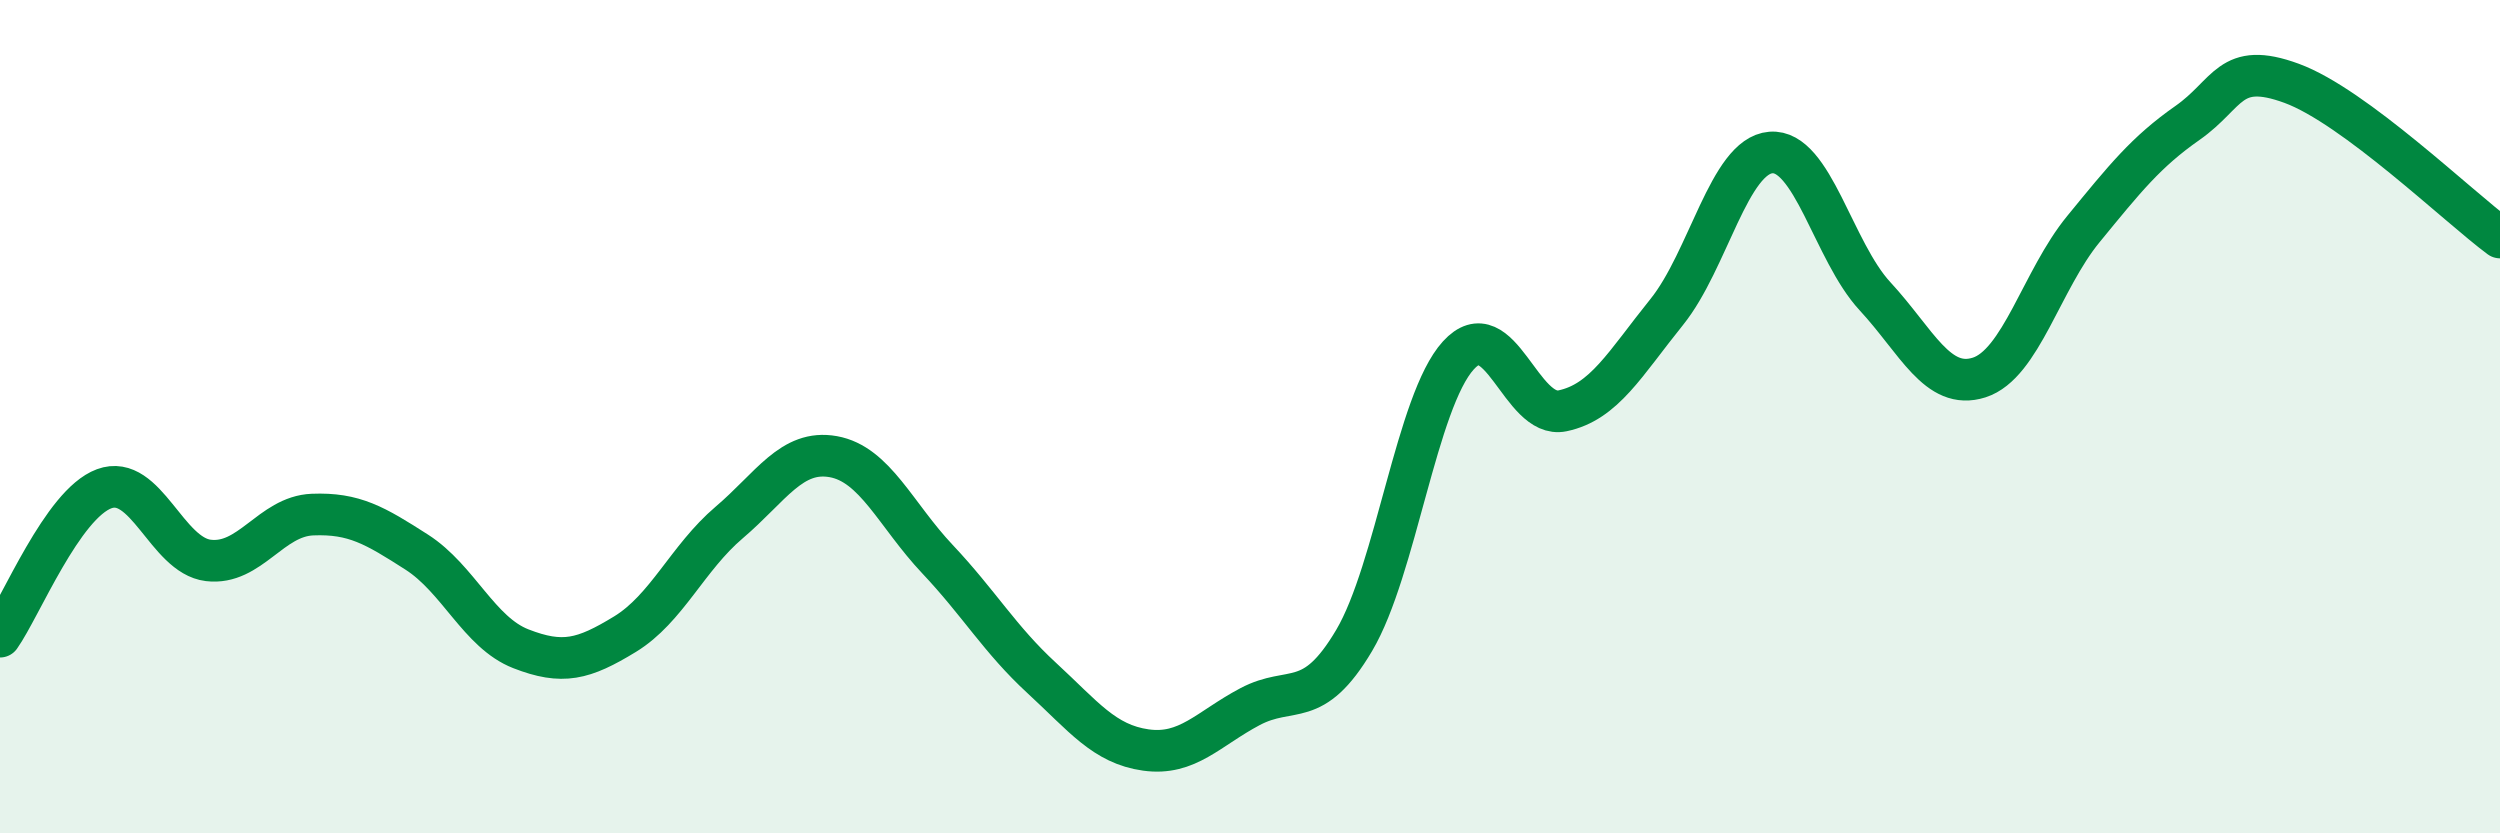
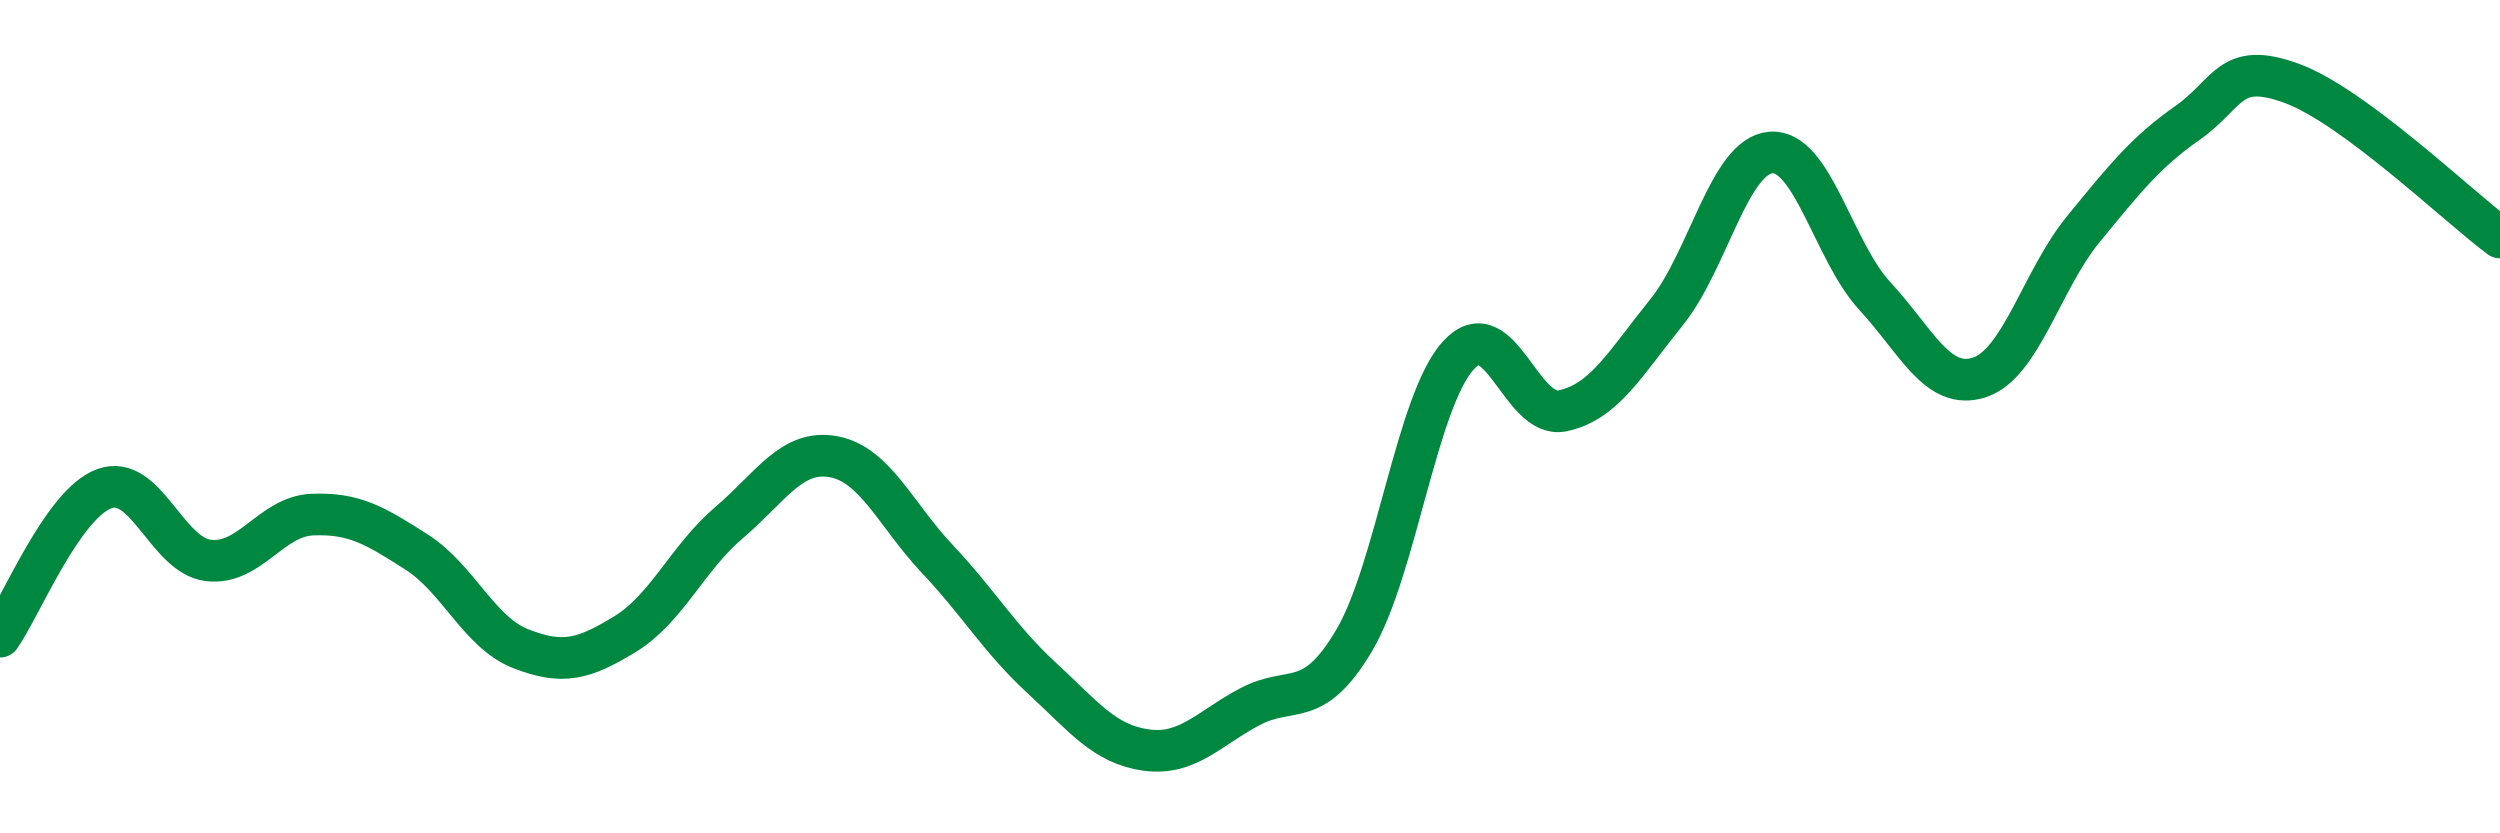
<svg xmlns="http://www.w3.org/2000/svg" width="60" height="20" viewBox="0 0 60 20">
-   <path d="M 0,15.28 C 0.5,14.57 1.5,12.1 2.5,11.73 C 3.5,11.36 4,13.33 5,13.45 C 6,13.57 6.5,12.39 7.5,12.35 C 8.5,12.31 9,12.61 10,13.25 C 11,13.89 11.5,15.18 12.5,15.57 C 13.5,15.96 14,15.83 15,15.22 C 16,14.61 16.5,13.39 17.5,12.54 C 18.5,11.69 19,10.78 20,10.96 C 21,11.14 21.5,12.36 22.5,13.42 C 23.5,14.48 24,15.35 25,16.27 C 26,17.19 26.5,17.86 27.5,18 C 28.5,18.14 29,17.49 30,16.96 C 31,16.43 31.5,17.06 32.5,15.37 C 33.5,13.68 34,9.63 35,8.53 C 36,7.43 36.5,10.07 37.5,9.86 C 38.5,9.65 39,8.73 40,7.49 C 41,6.25 41.5,3.74 42.5,3.66 C 43.5,3.58 44,6.03 45,7.11 C 46,8.19 46.5,9.38 47.5,9.06 C 48.5,8.74 49,6.72 50,5.5 C 51,4.28 51.5,3.65 52.5,2.95 C 53.5,2.25 53.5,1.45 55,2 C 56.5,2.55 59,4.96 60,5.7L60 20L0 20Z" fill="#008740" opacity="0.1" stroke-linecap="round" stroke-linejoin="round" />
  <path d="M 0,15.28 C 0.5,14.57 1.5,12.1 2.5,11.73 C 3.5,11.36 4,13.33 5,13.45 C 6,13.57 6.5,12.39 7.5,12.35 C 8.5,12.31 9,12.61 10,13.25 C 11,13.89 11.5,15.18 12.5,15.57 C 13.5,15.96 14,15.83 15,15.22 C 16,14.61 16.5,13.39 17.5,12.54 C 18.5,11.69 19,10.78 20,10.96 C 21,11.14 21.5,12.36 22.5,13.42 C 23.5,14.48 24,15.35 25,16.27 C 26,17.19 26.5,17.86 27.5,18 C 28.5,18.14 29,17.49 30,16.96 C 31,16.43 31.5,17.06 32.5,15.37 C 33.5,13.68 34,9.63 35,8.53 C 36,7.43 36.5,10.07 37.5,9.86 C 38.5,9.65 39,8.73 40,7.49 C 41,6.25 41.5,3.74 42.5,3.66 C 43.5,3.58 44,6.03 45,7.11 C 46,8.19 46.5,9.38 47.5,9.06 C 48.5,8.74 49,6.72 50,5.5 C 51,4.28 51.5,3.65 52.5,2.95 C 53.5,2.25 53.5,1.45 55,2 C 56.5,2.55 59,4.96 60,5.7" stroke="#008740" stroke-width="1" fill="none" stroke-linecap="round" stroke-linejoin="round" />
</svg>